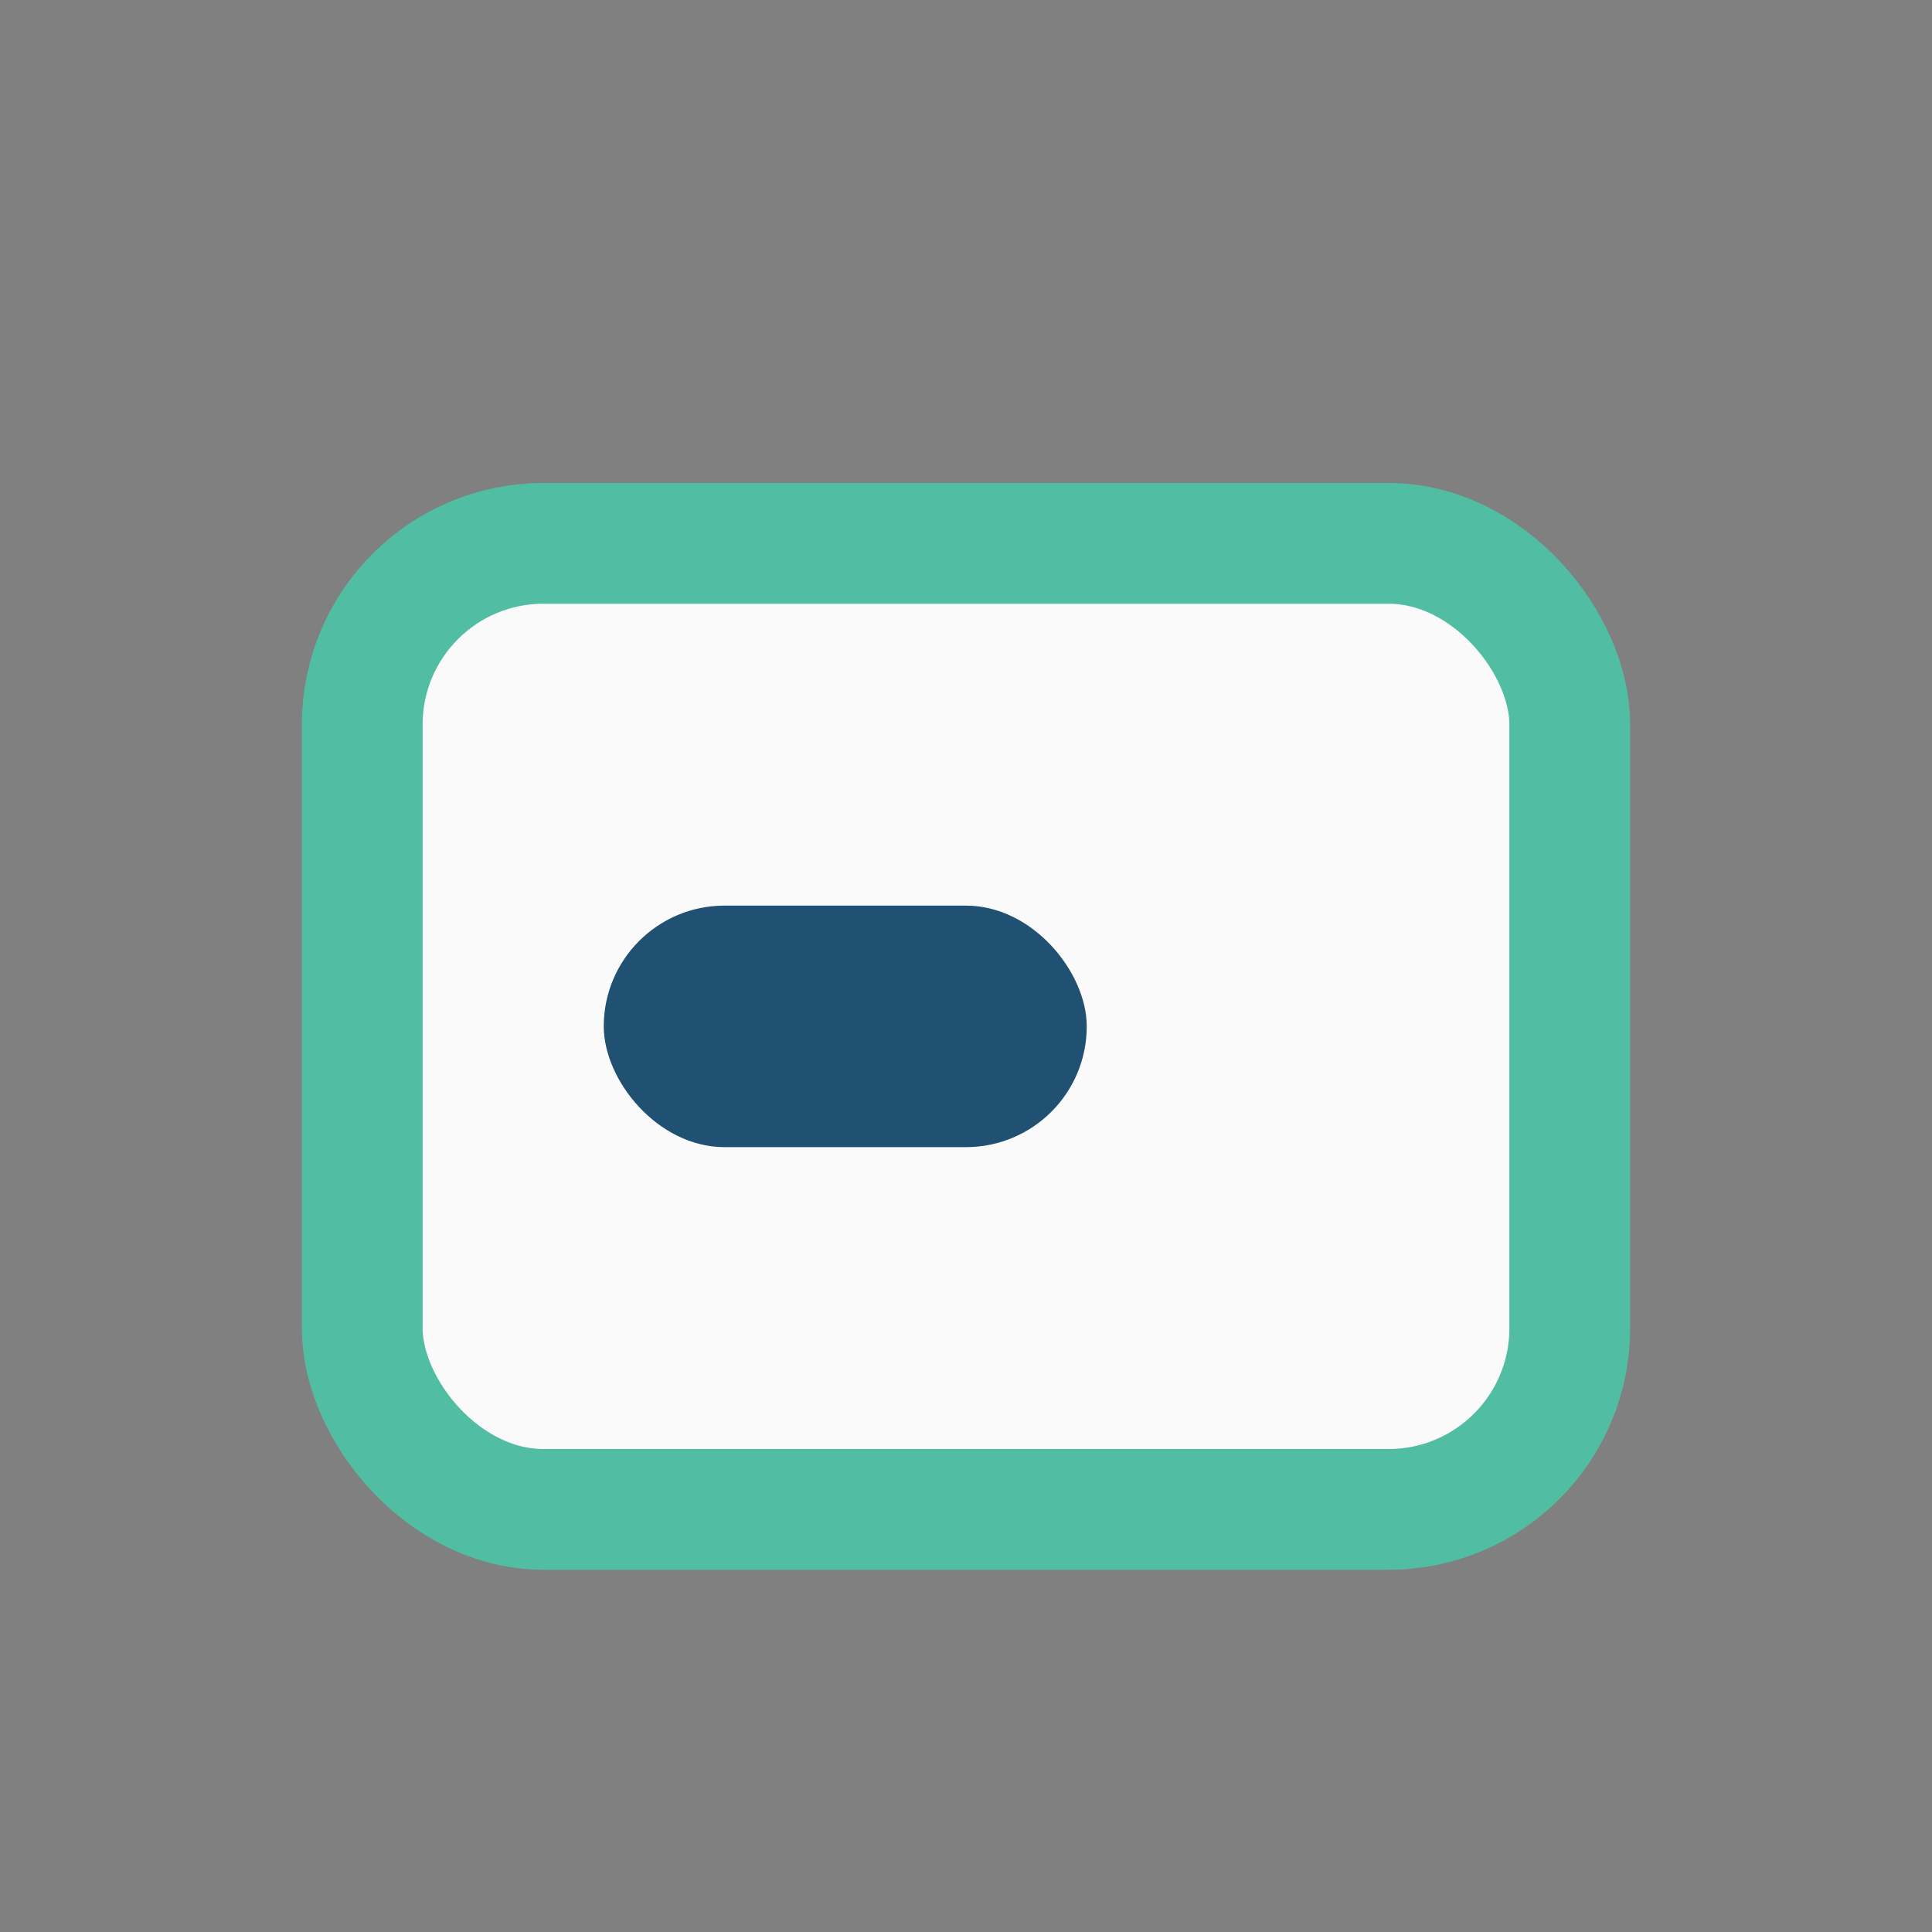
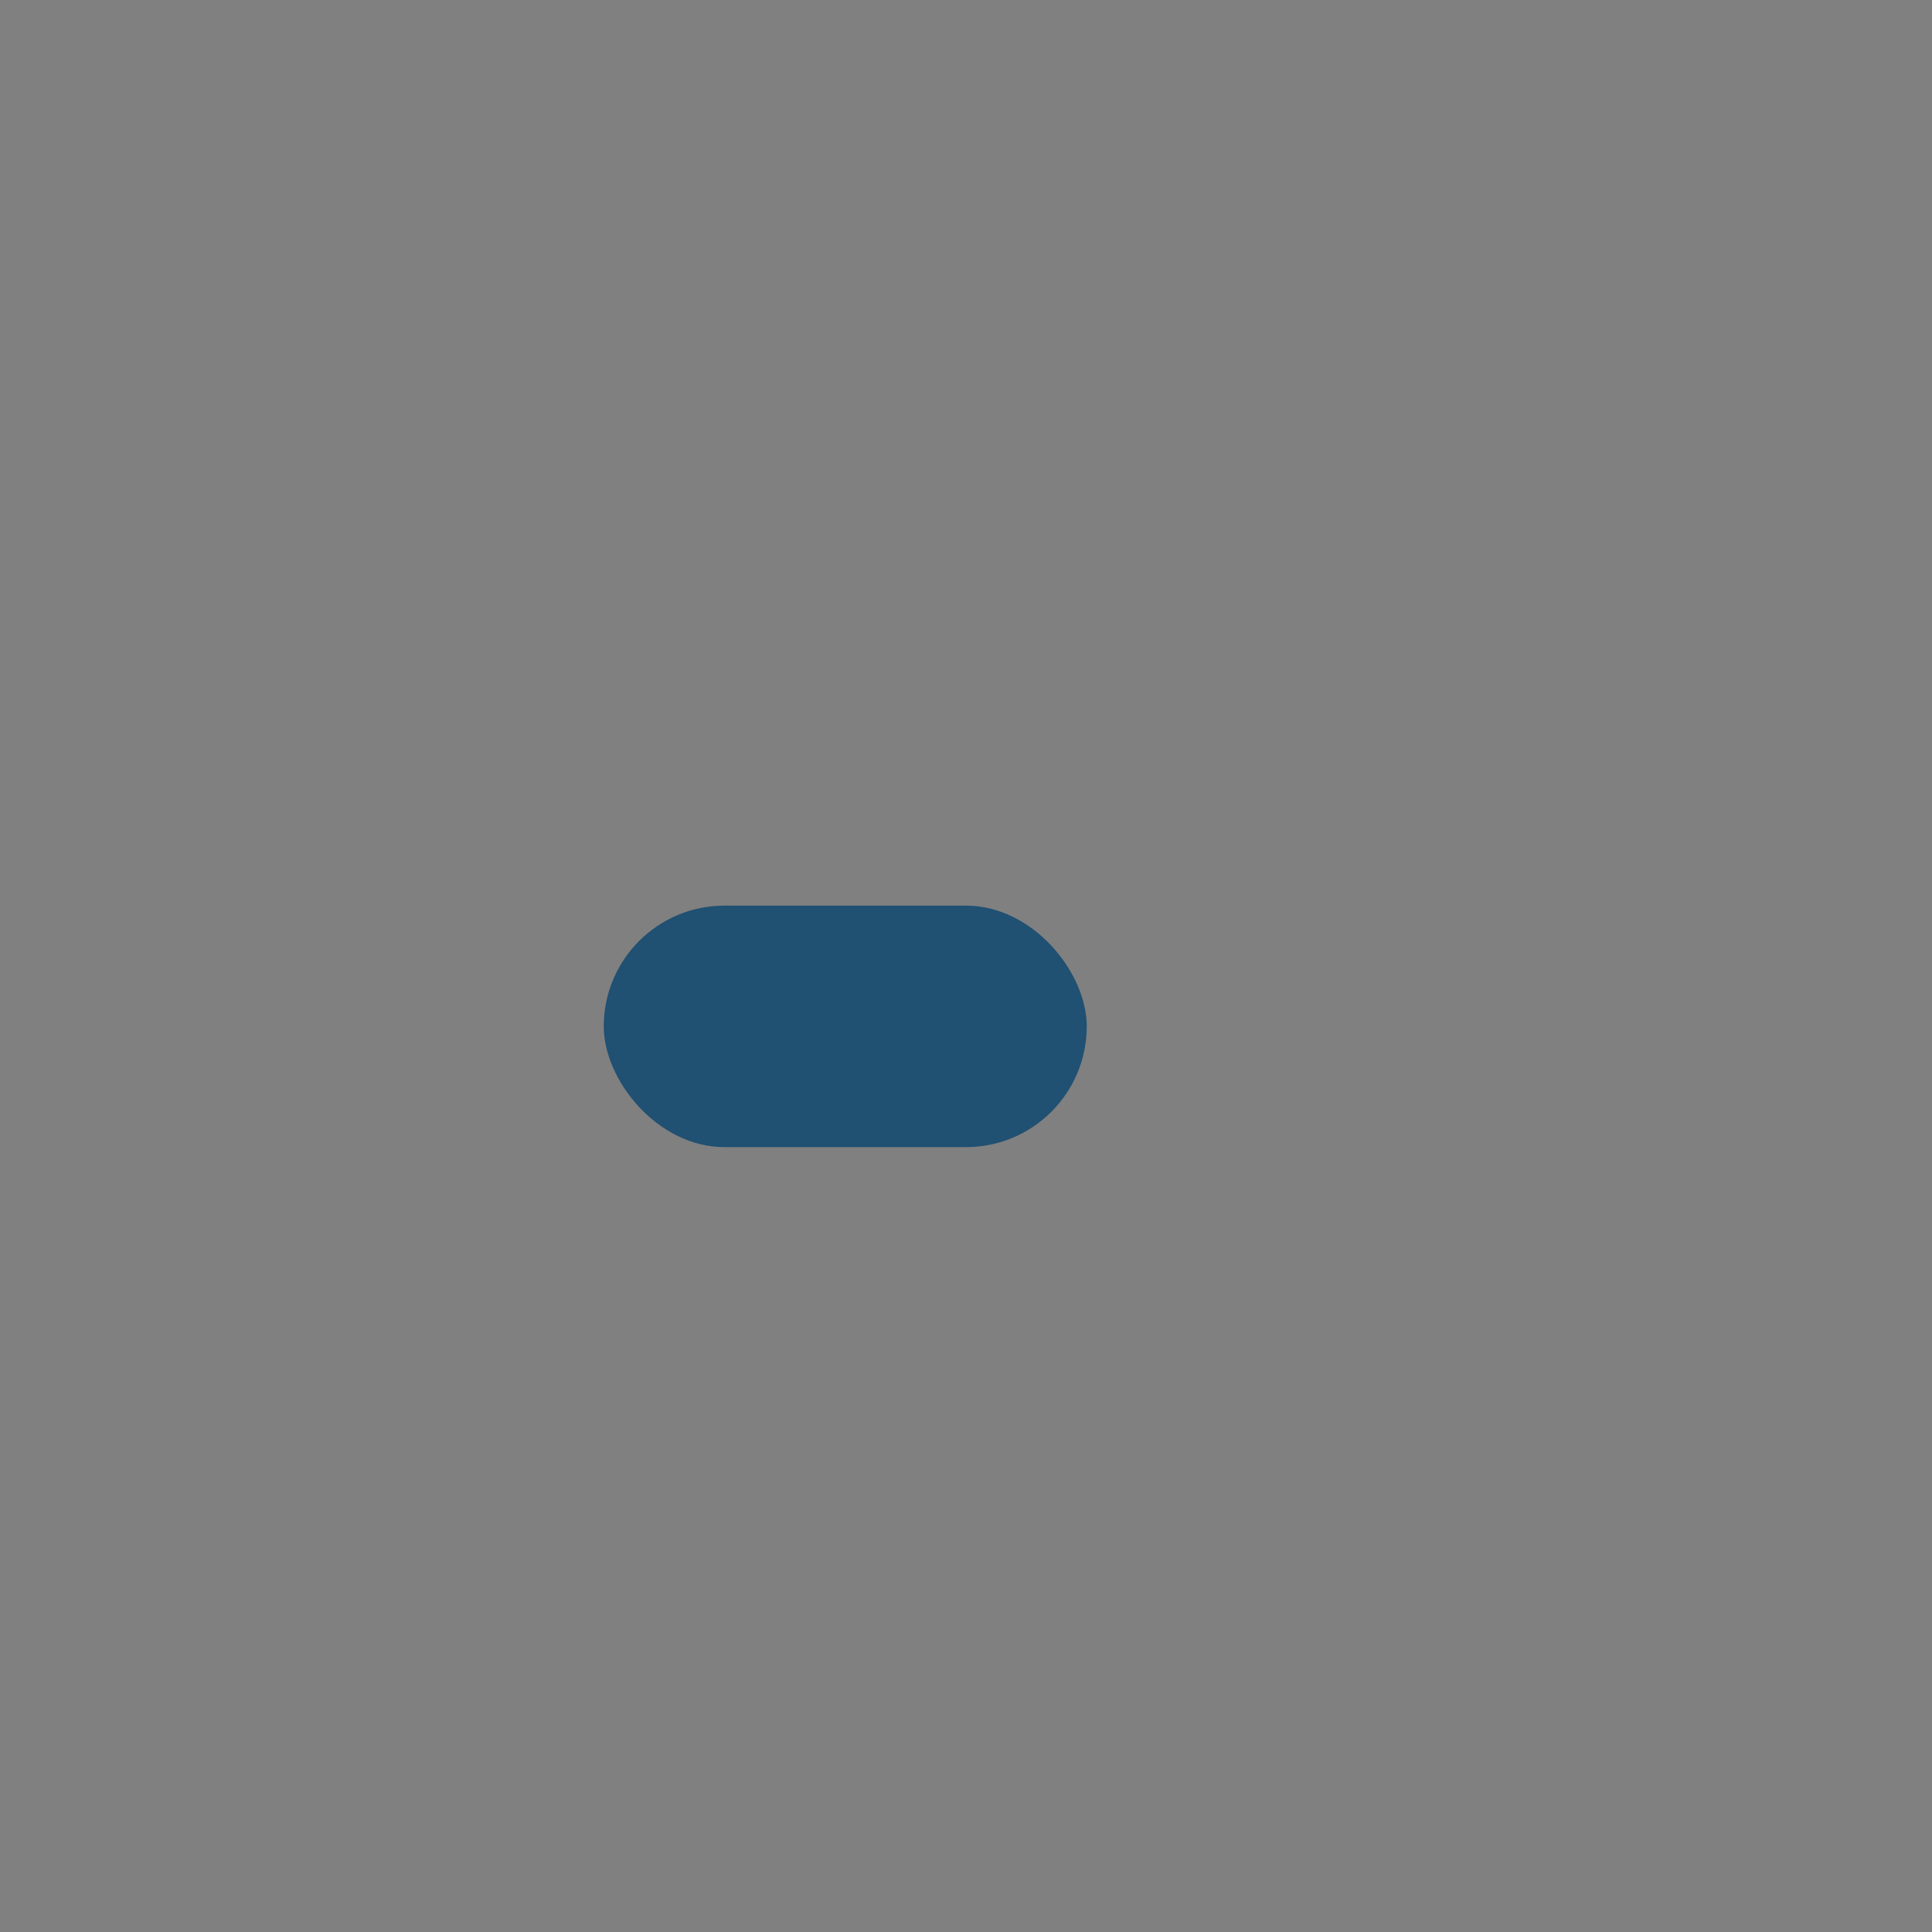
<svg xmlns="http://www.w3.org/2000/svg" width="32" height="32" viewBox="0 0 32 32">
  <rect x="0" y="0" width="32" height="32" fill="#808080" stroke="none" />
-   <rect x="6" y="9" width="20" height="16" rx="3" fill="#fafafa" stroke="#51bea3" stroke-width="2" />
  <rect x="10" y="15" width="8" height="4" rx="2" fill="#205072" />
</svg>